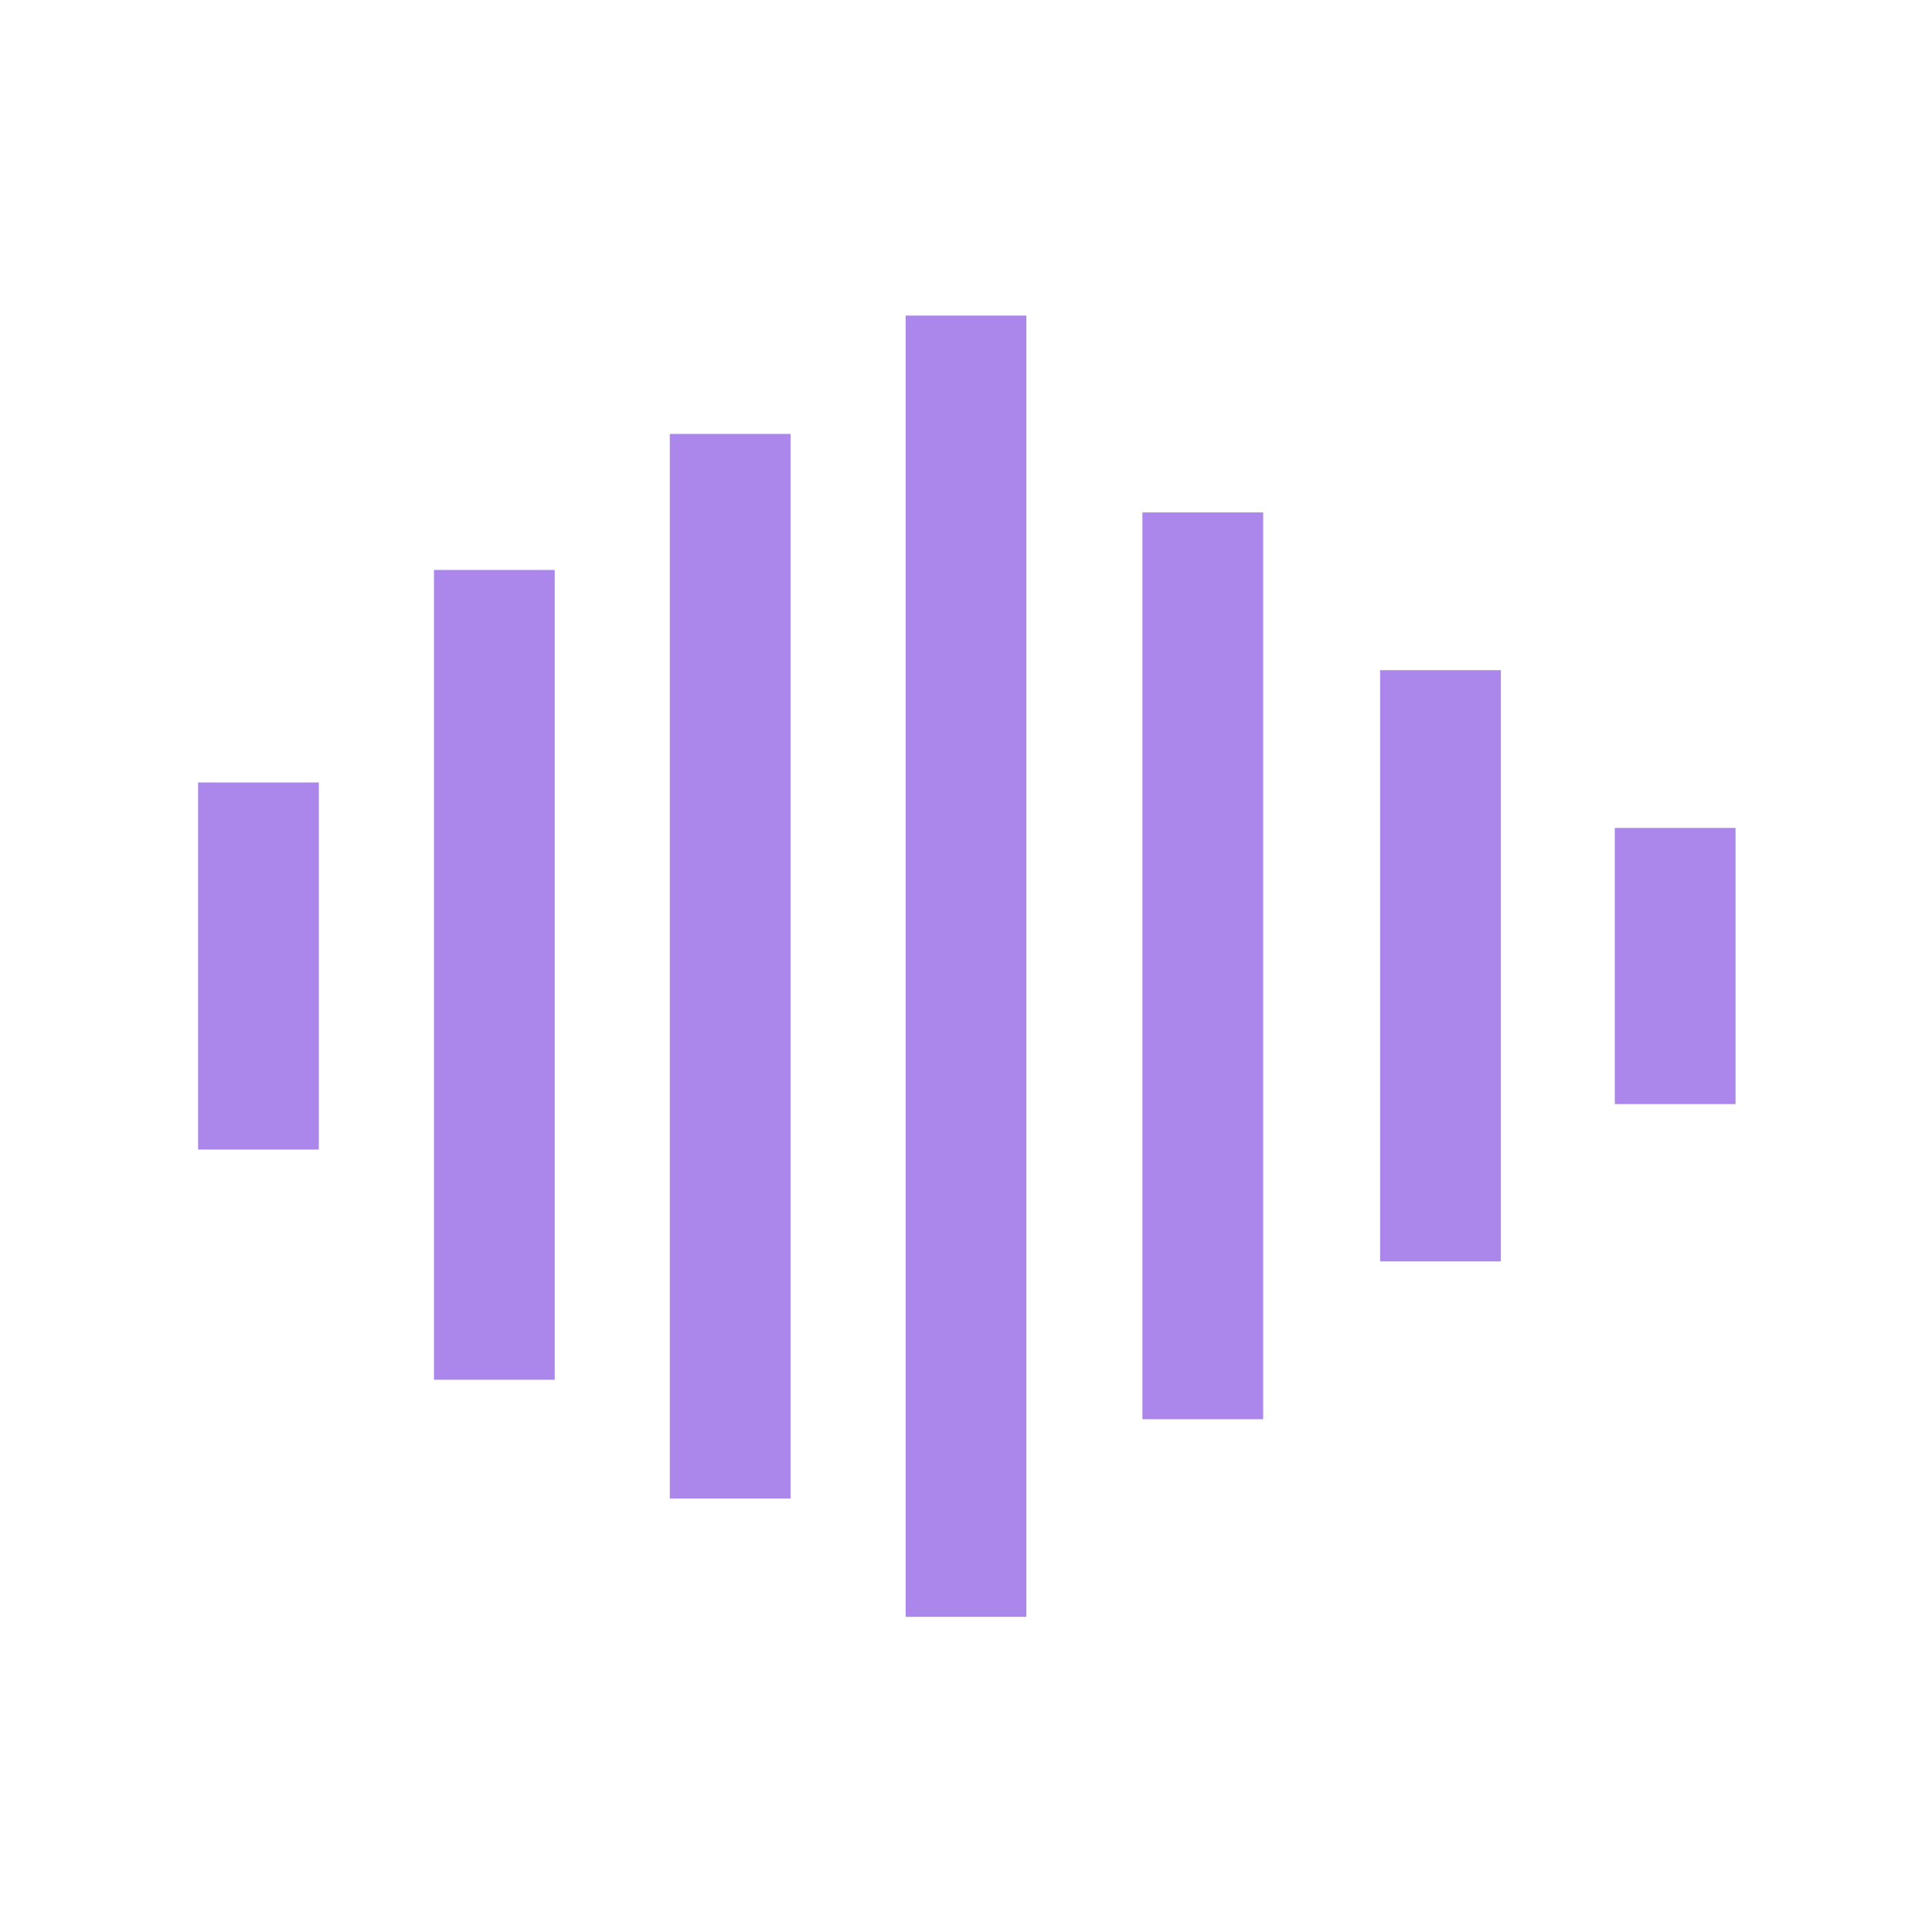
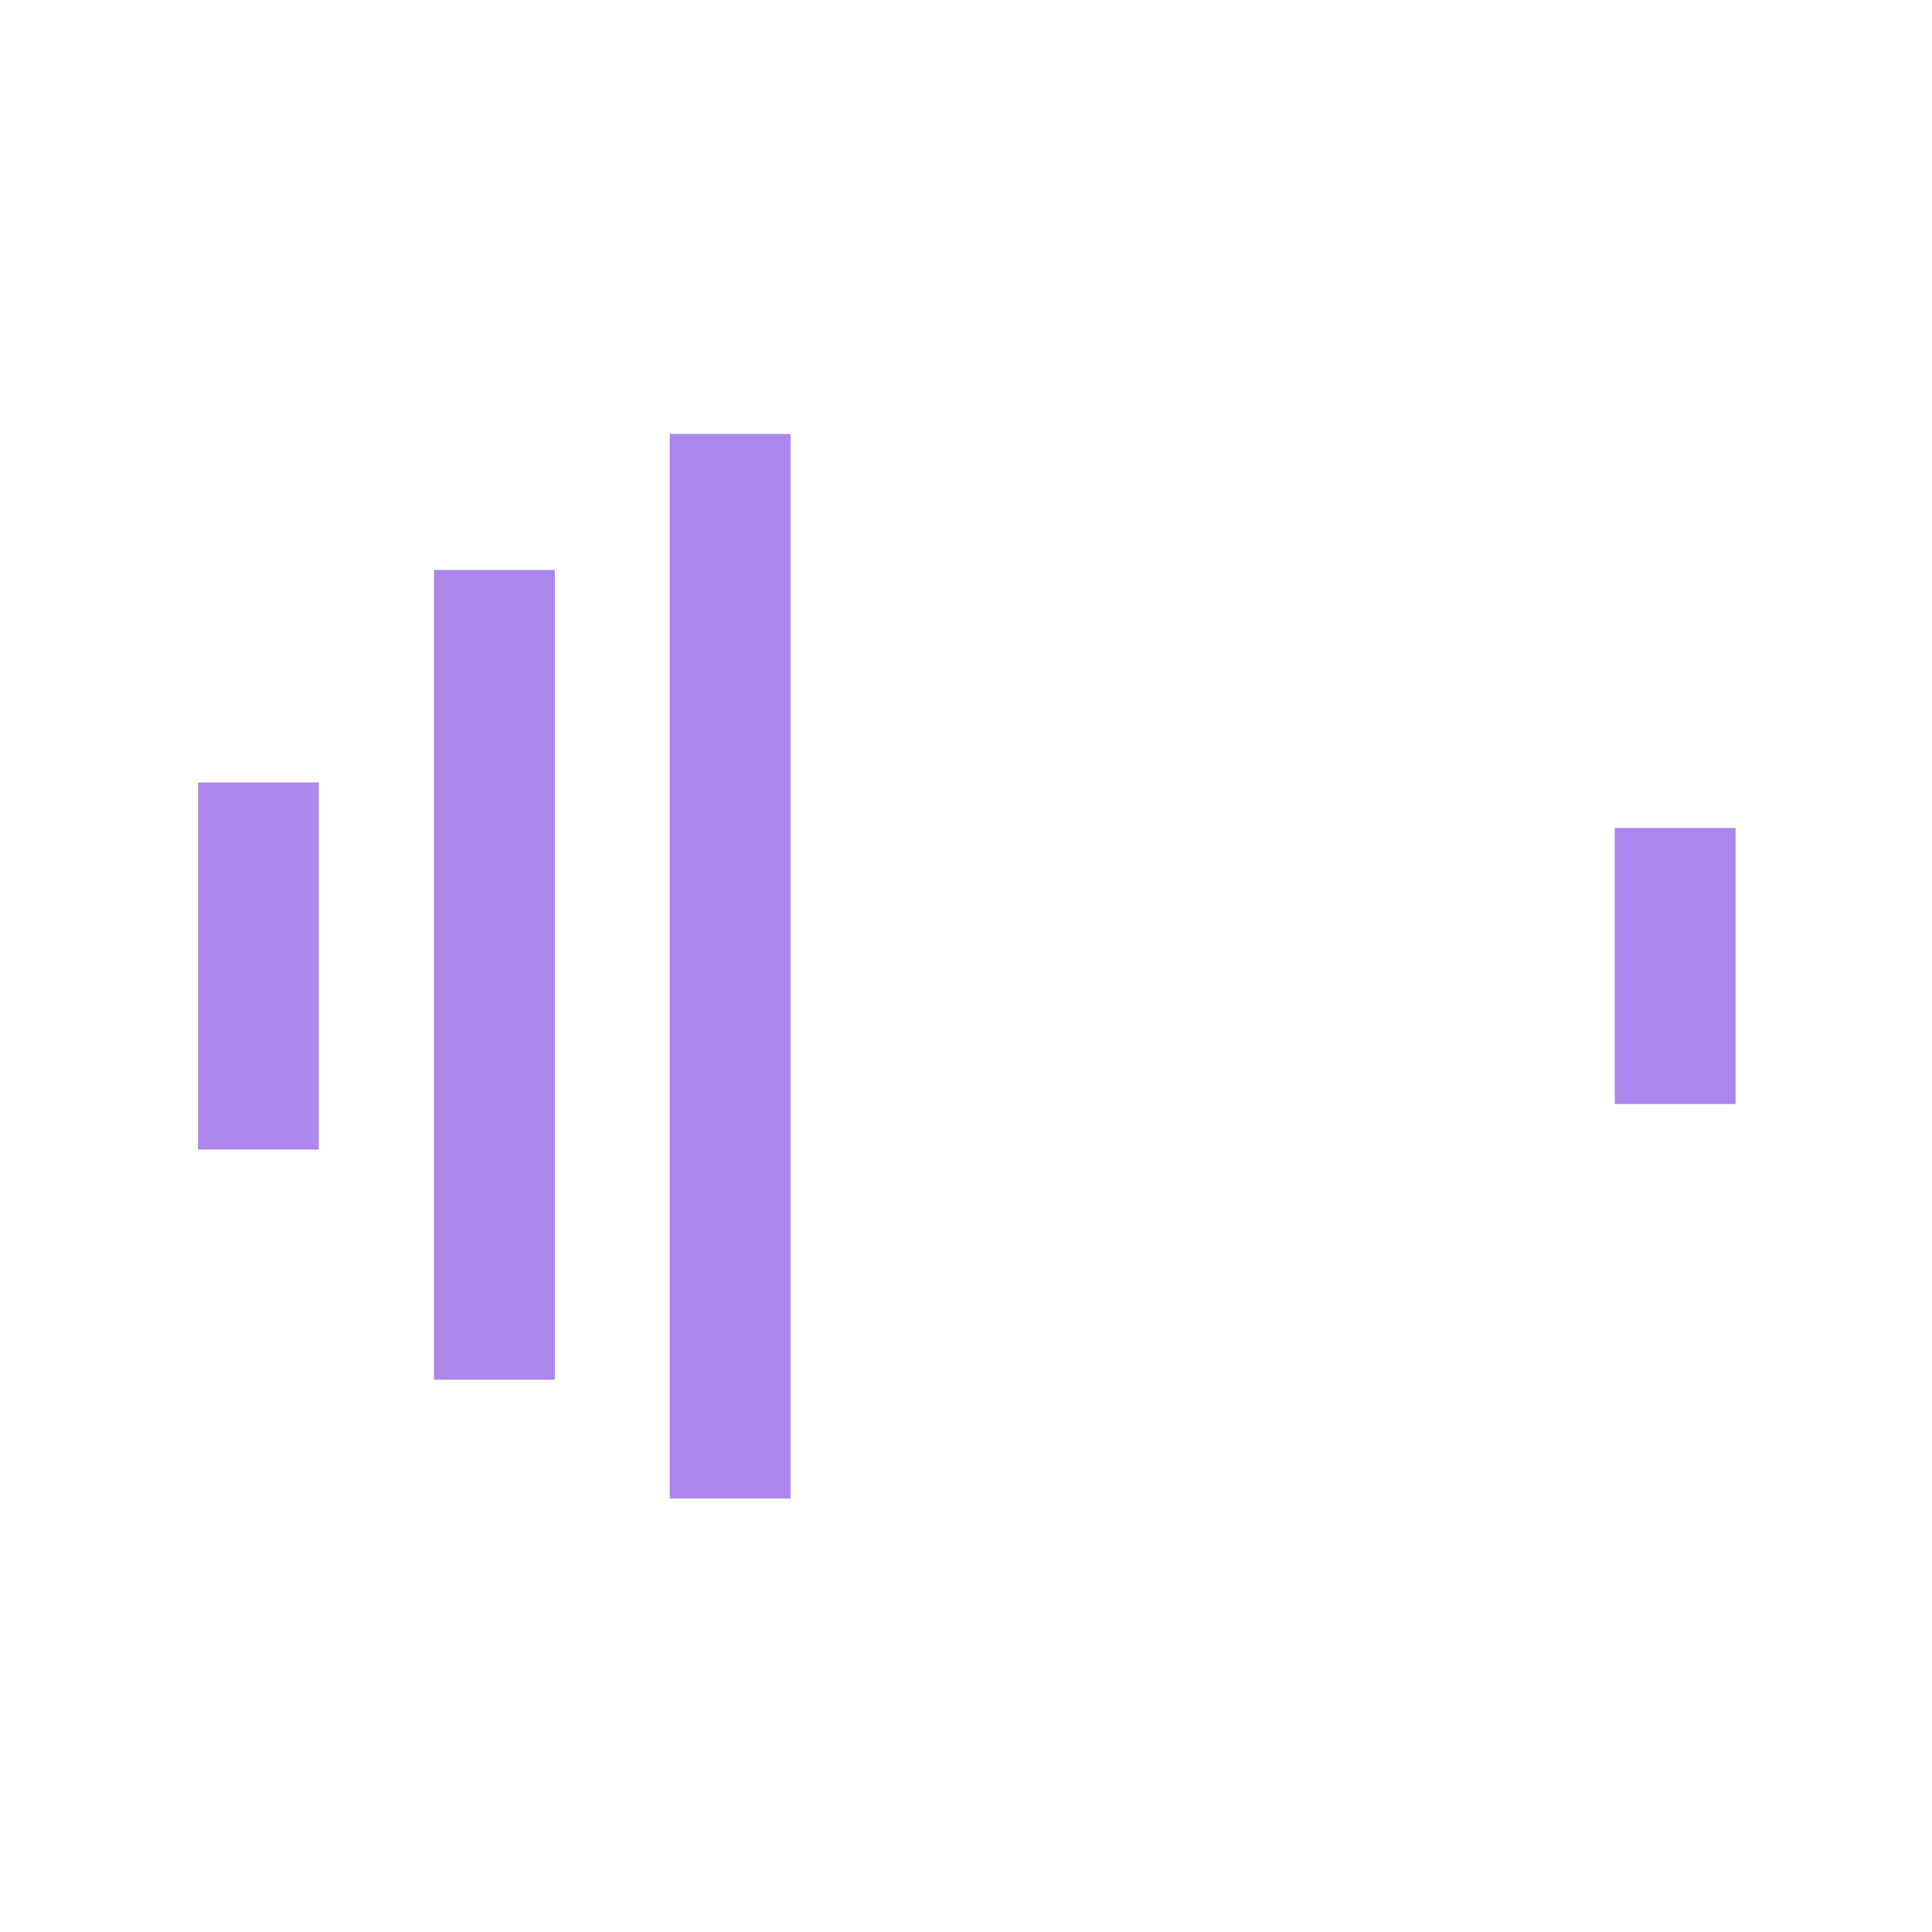
<svg xmlns="http://www.w3.org/2000/svg" width="32" height="32" viewBox="0 0 32 32" fill="none">
  <g clip-path="url(#clip0_17931_2220)">
-     <path d="M17 5.227H15V26.78H17V5.227Z" fill="#AC87EB" />
    <path d="M5.281 12.96H3.281V19.04H5.281V12.96Z" fill="#AC87EB" />
    <path d="M9.188 9.44H7.188V22.853H9.188V9.44Z" fill="#AC87EB" />
    <path d="M13.094 7.187H11.094V24.82H13.094V7.187Z" fill="#AC87EB" />
-     <path d="M24.859 11.1H22.859V20.893H24.859V11.1Z" fill="#AC87EB" />
-     <path d="M20.922 8.487H18.922V23.507H20.922V8.487Z" fill="#AC87EB" />
+     <path d="M20.922 8.487H18.922H20.922V8.487Z" fill="#AC87EB" />
    <path d="M28.746 13.713H26.746V18.287H28.746V13.713Z" fill="#AC87EB" />
  </g>
  <defs>
    <clipPath id="clip0_17931_2220">
      <rect width="32" height="32" fill="white" />
    </clipPath>
  </defs>
</svg>